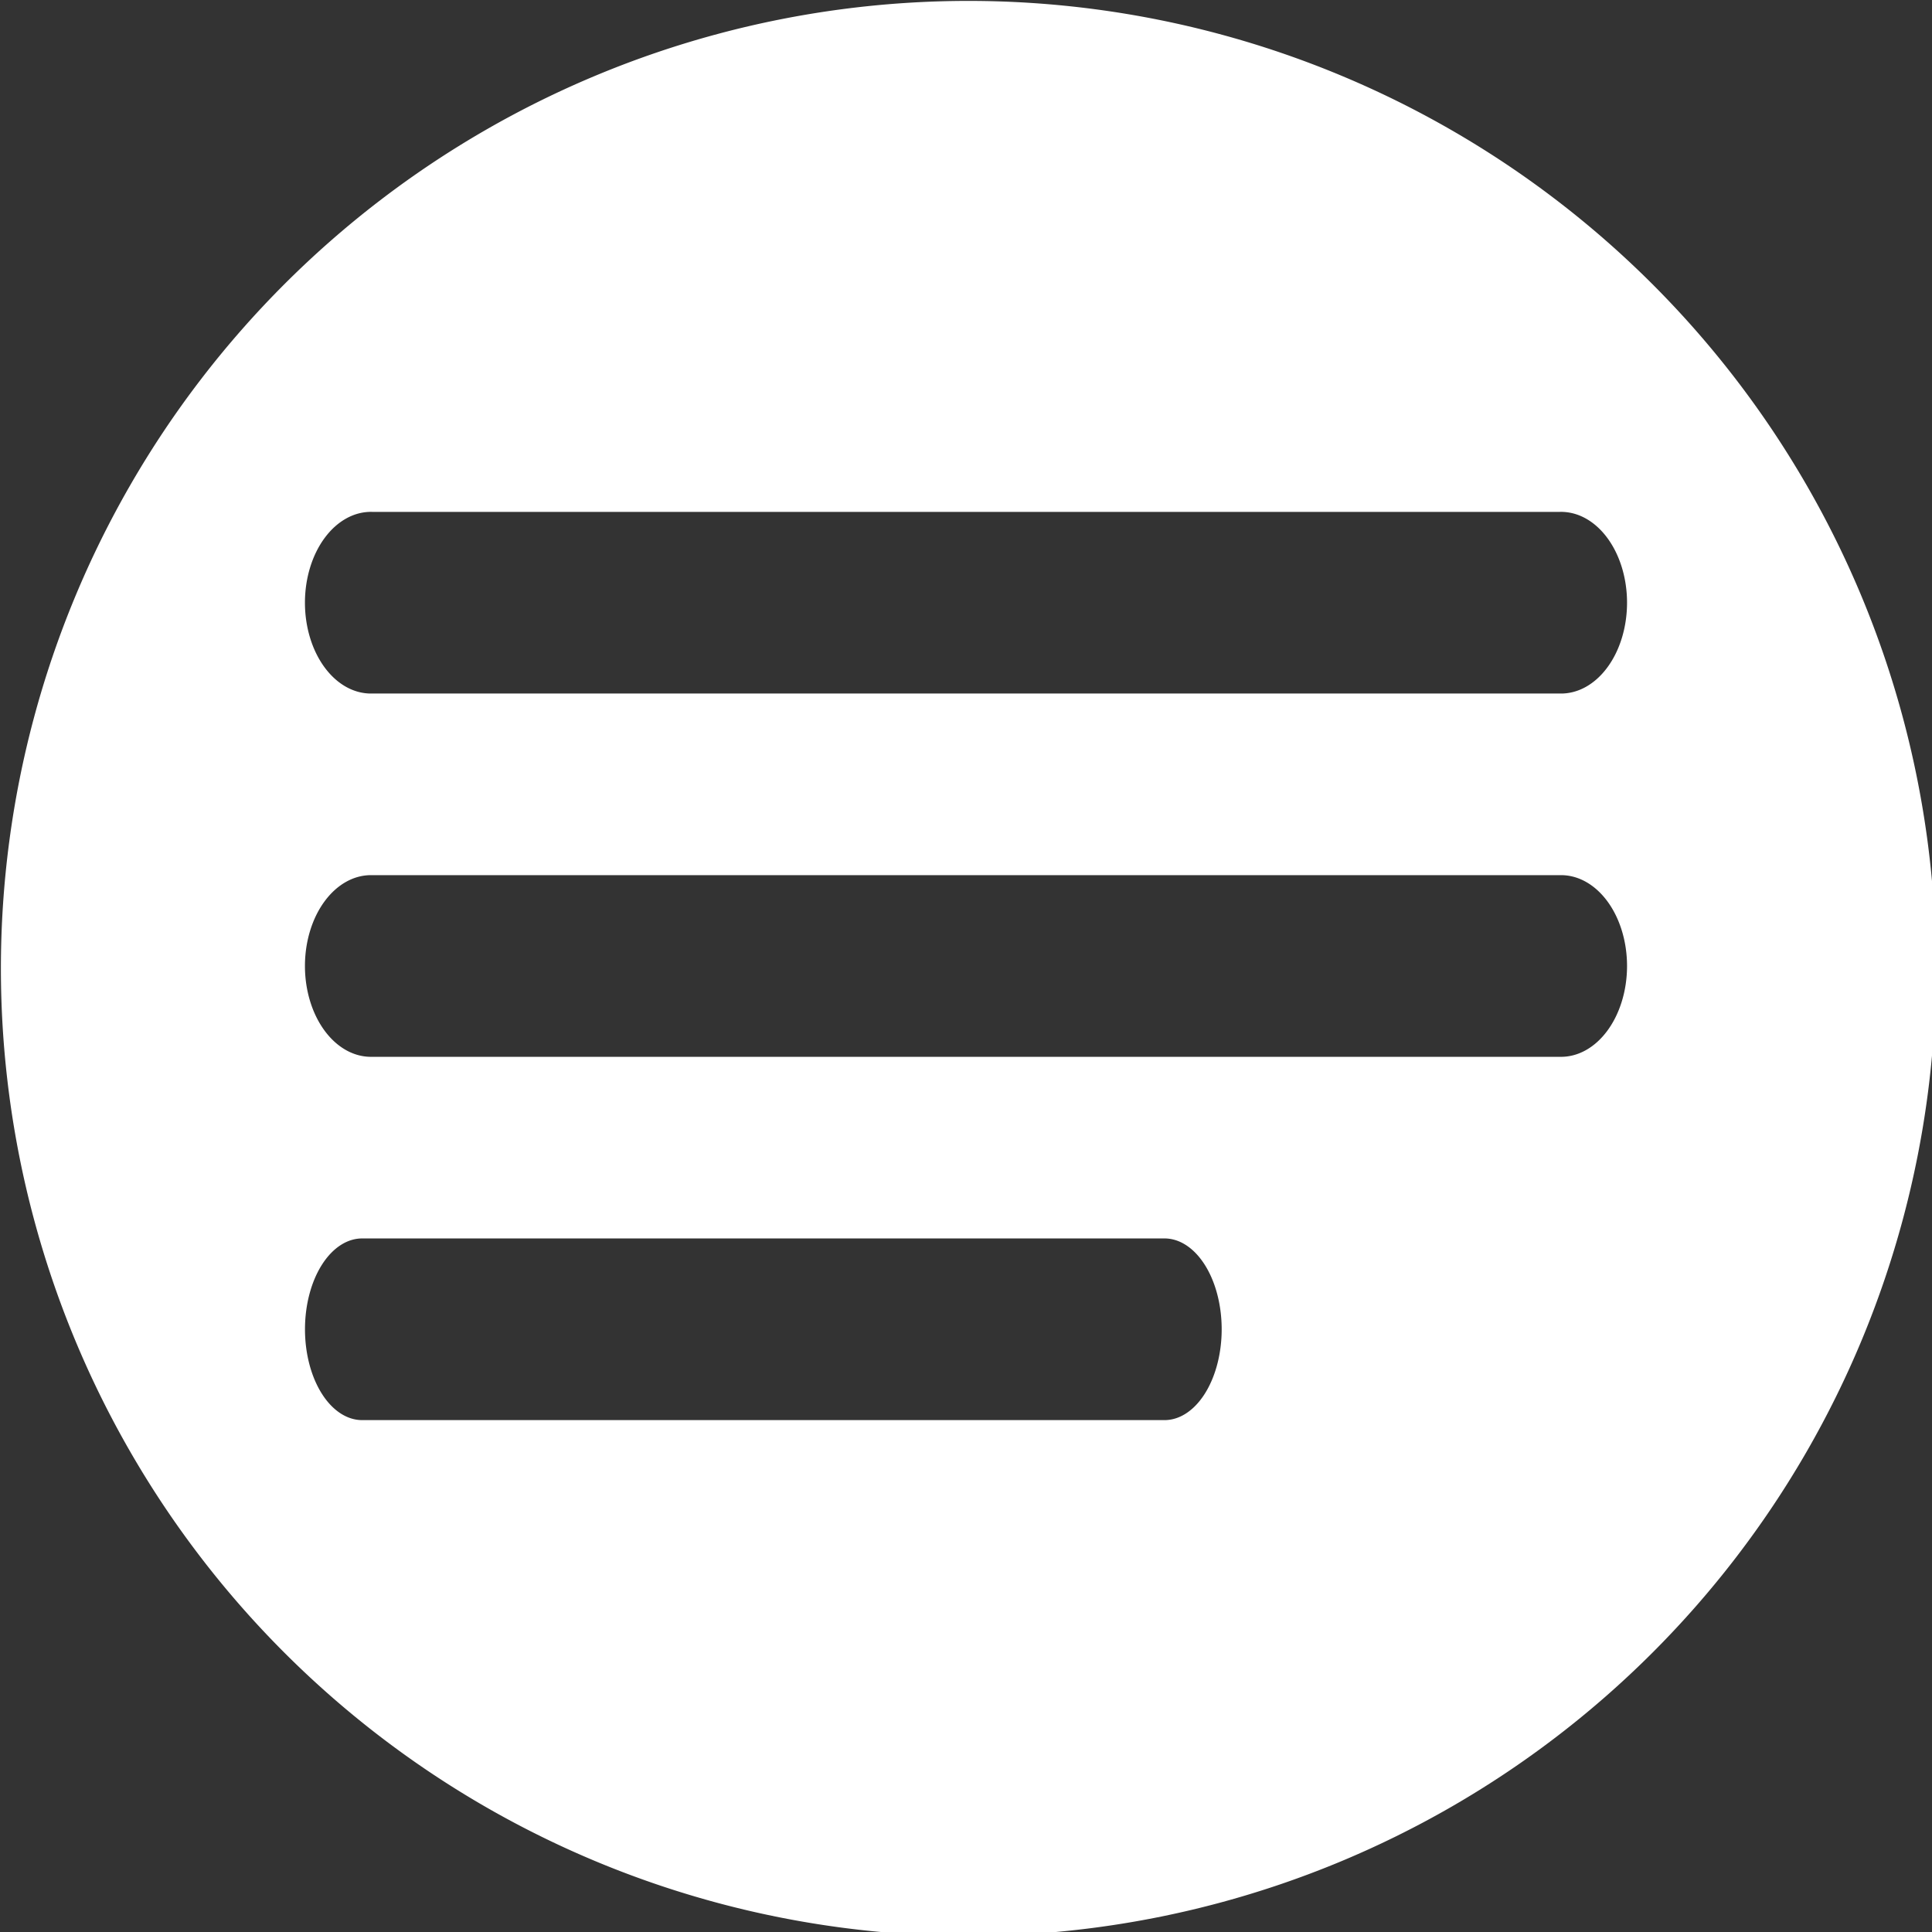
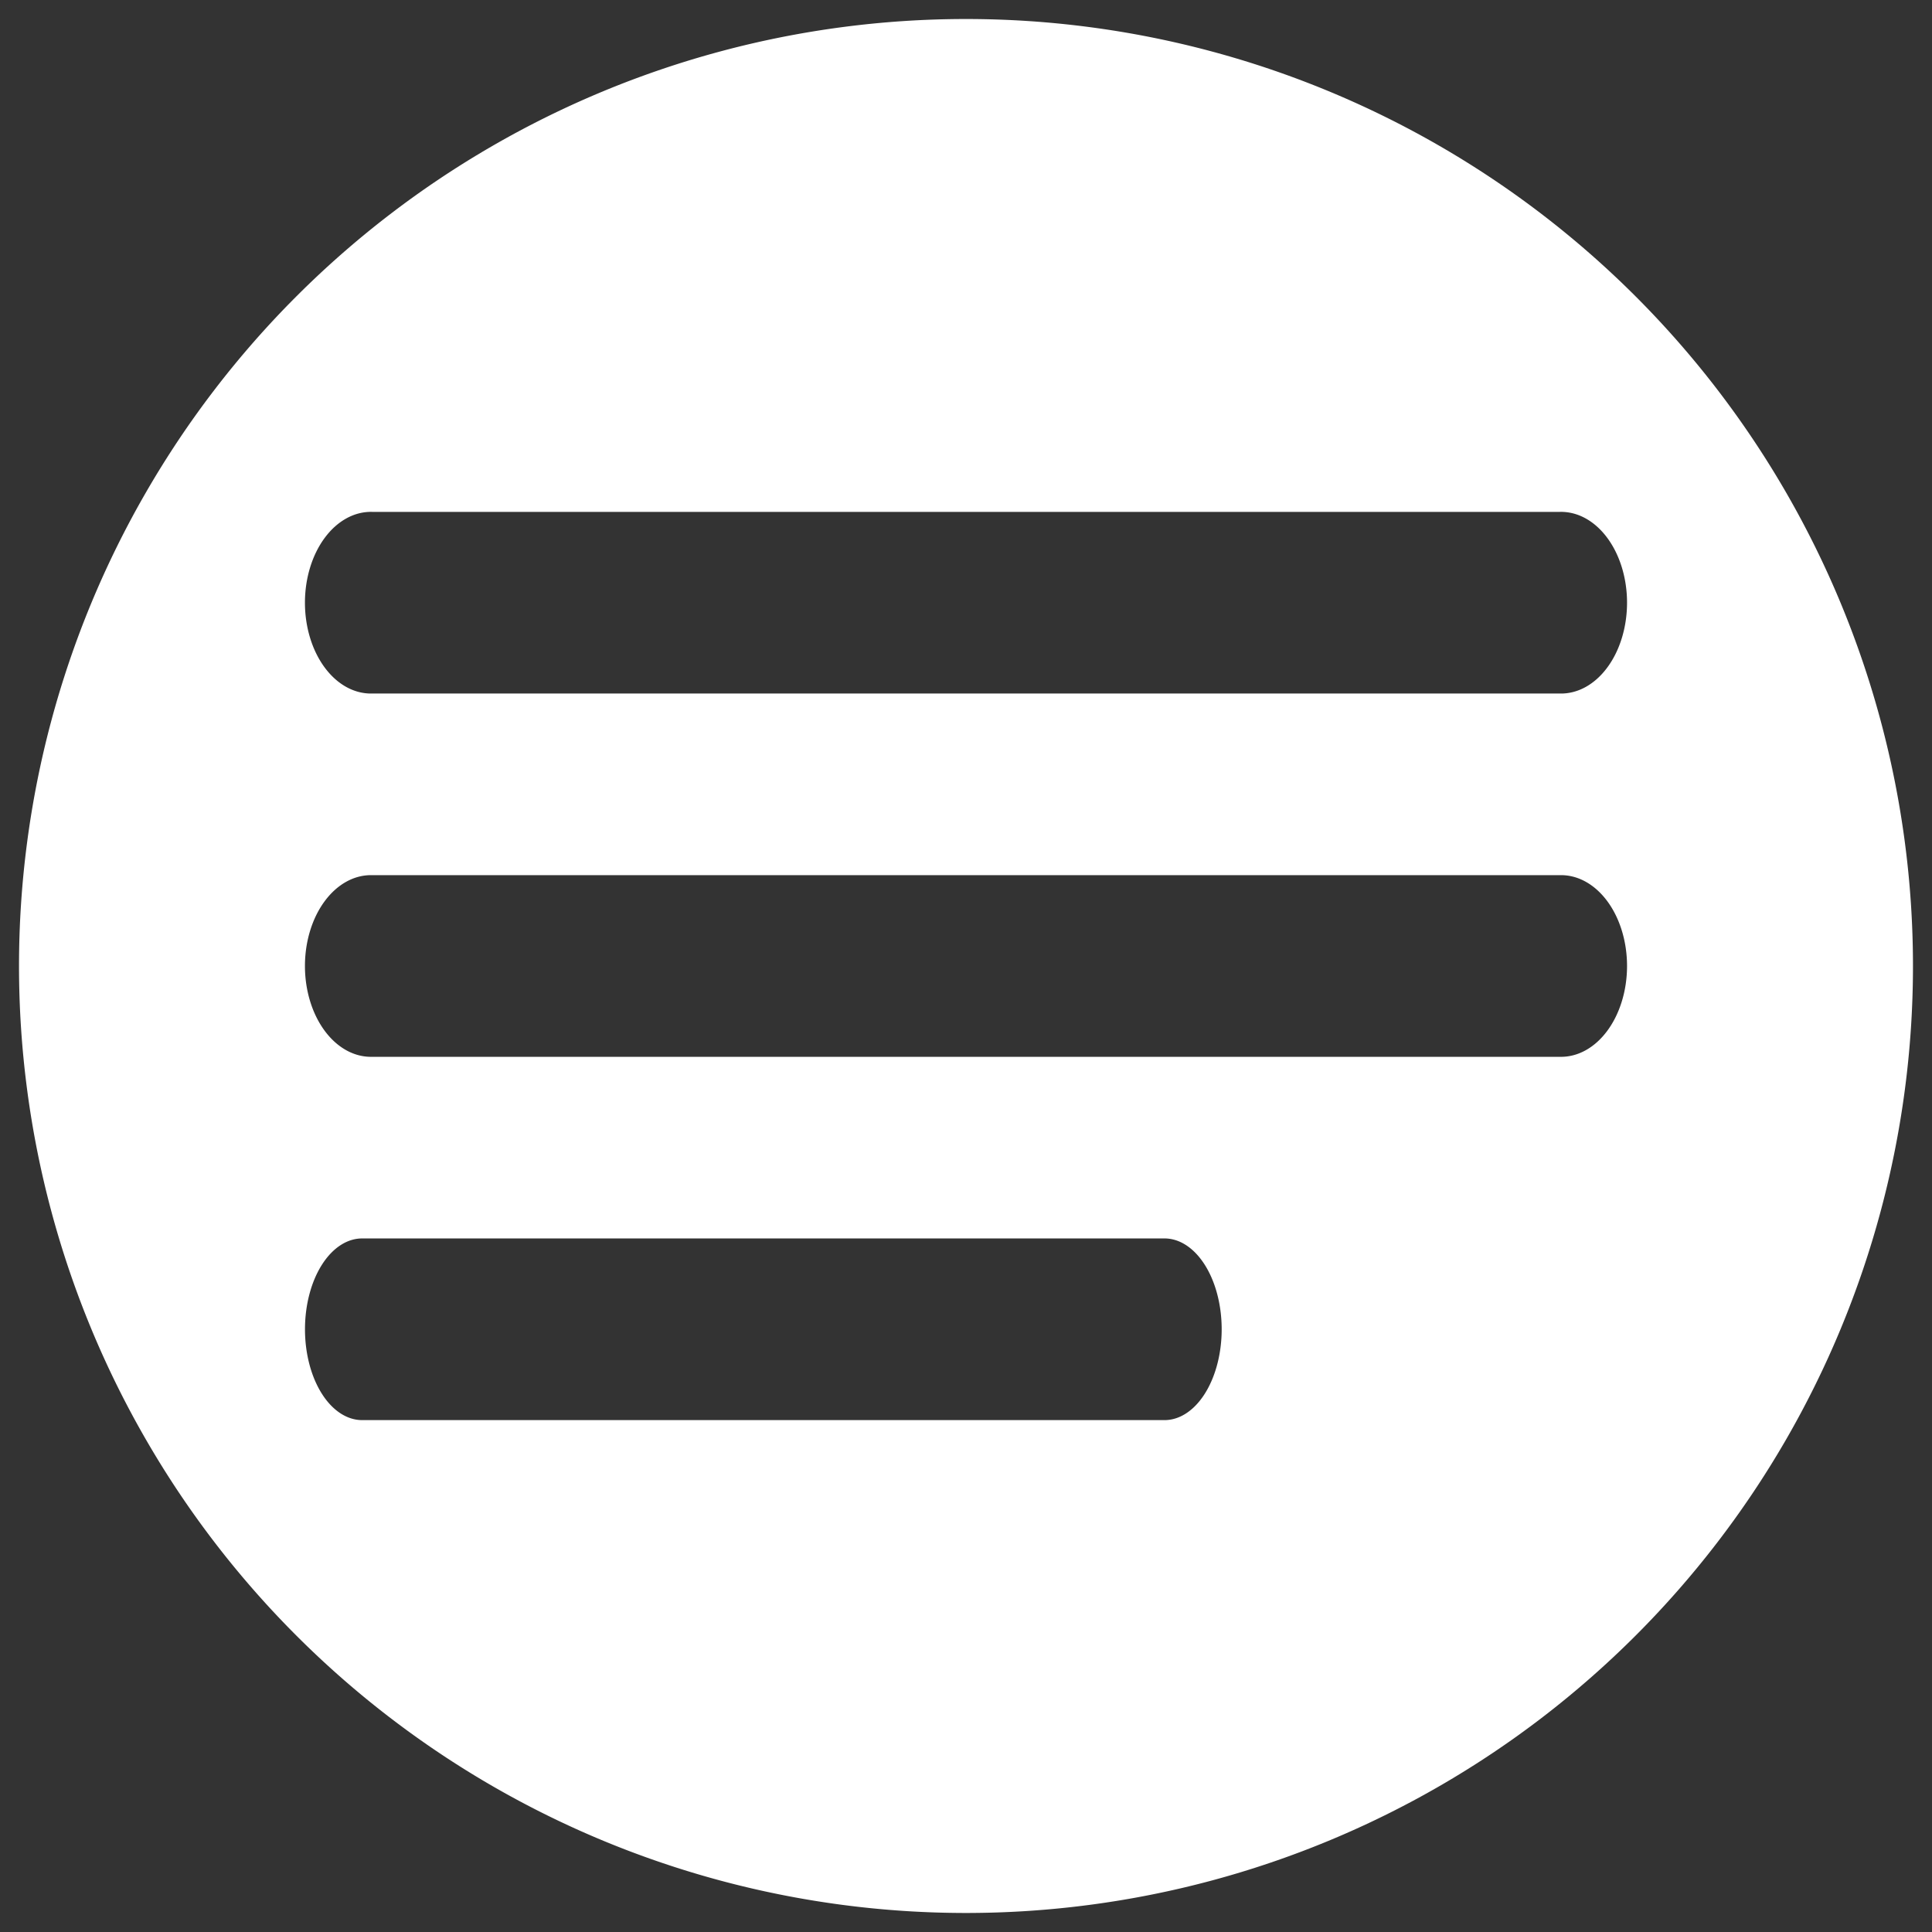
<svg xmlns="http://www.w3.org/2000/svg" xmlns:ns1="http://www.inkscape.org/namespaces/inkscape" xmlns:ns2="http://sodipodi.sourceforge.net/DTD/sodipodi-0.dtd" width="128.549mm" height="128.55mm" viewBox="0 0 128.549 128.55" version="1.1" id="svg4543" ns1:export-filename="/home/rknet/rkau2905/Bilder/favicon-32.png" ns1:export-xdpi="6.3228416" ns1:export-ydpi="6.3228416" ns1:version="0.92.4 (unknown)" ns2:docname="geekdoc_invert.svg">
  <rect x="0" y="0" width="128.549" height="128.55" fill="#333333" stroke="none" />
  <defs id="defs4537" />
  <ns2:namedview id="base" pagecolor="#ffffff" bordercolor="#666666" borderopacity="1.0" ns1:pageopacity="0.0" ns1:pageshadow="2" ns1:zoom="1.1503906" ns1:cx="159.02327" ns1:cy="275.63348" ns1:document-units="mm" ns1:current-layer="g5186" showgrid="false" ns1:window-width="1600" ns1:window-height="844" ns1:window-x="0" ns1:window-y="28" ns1:window-maximized="1" />
  <g ns1:label="Ebene 1" ns1:groupmode="layer" id="layer1" transform="translate(-39.442,-40.638)">
    <g ns1:groupmode="layer" id="layer2" ns1:label="Layer 1" style="display:none">
-       <rect style="fill:#666666;fill-opacity:1;stroke-width:0.278" id="rect831" width="142.596" height="143.056" x="36.912" y="37.171" />
-     </g>
+       </g>
    <g id="g5186" transform="translate(1.058,1.852)">
-       <path id="path5105" d="M 388,146.592 A 242.928,242.929 0 0 0 145.072,389.52 242.928,242.929 0 0 0 388,632.449 242.928,242.929 0 0 0 630.928,389.52 242.928,242.929 0 0 0 388,146.592 Z m 0,10 A 232.928,232.929 0 0 1 620.928,389.52 232.928,232.929 0 0 1 388,622.449 232.928,232.929 0 0 1 155.072,389.52 232.928,232.929 0 0 1 388,156.592 Z" style="fill:#ffffff;fill-opacity:1;stroke-width:1.13" ns1:connector-curvature="0" transform="scale(0.265)" />
      <path style="fill:#ffffff;fill-opacity:1;stroke-width:0.293" d="m 102.658,40.051 a 63.009,63.009 0 0 0 -63.009,63.009 63.009,63.009 0 0 0 63.009,63.009 63.009,63.009 0 0 0 63.009,-63.009 63.009,63.009 0 0 0 -63.009,-63.009 z m -39.513,32.794 h 79.026 a 4.391,6.044 0 1 1 0,12.086 H 63.145 a 4.391,6.044 0 1 1 0,-12.086 z m 0,24.172 h 79.026 a 4.391,6.044 0 1 1 0,12.086 H 63.145 a 4.391,6.044 0 1 1 0,-12.086 z m -0.595,24.172 h 53.247 a 3.804,6.044 0 1 1 0,12.086 H 62.55 a 3.804,6.044 0 1 1 0,-12.086 z" id="ellipse5130" ns1:connector-curvature="0" />
    </g>
  </g>
</svg>